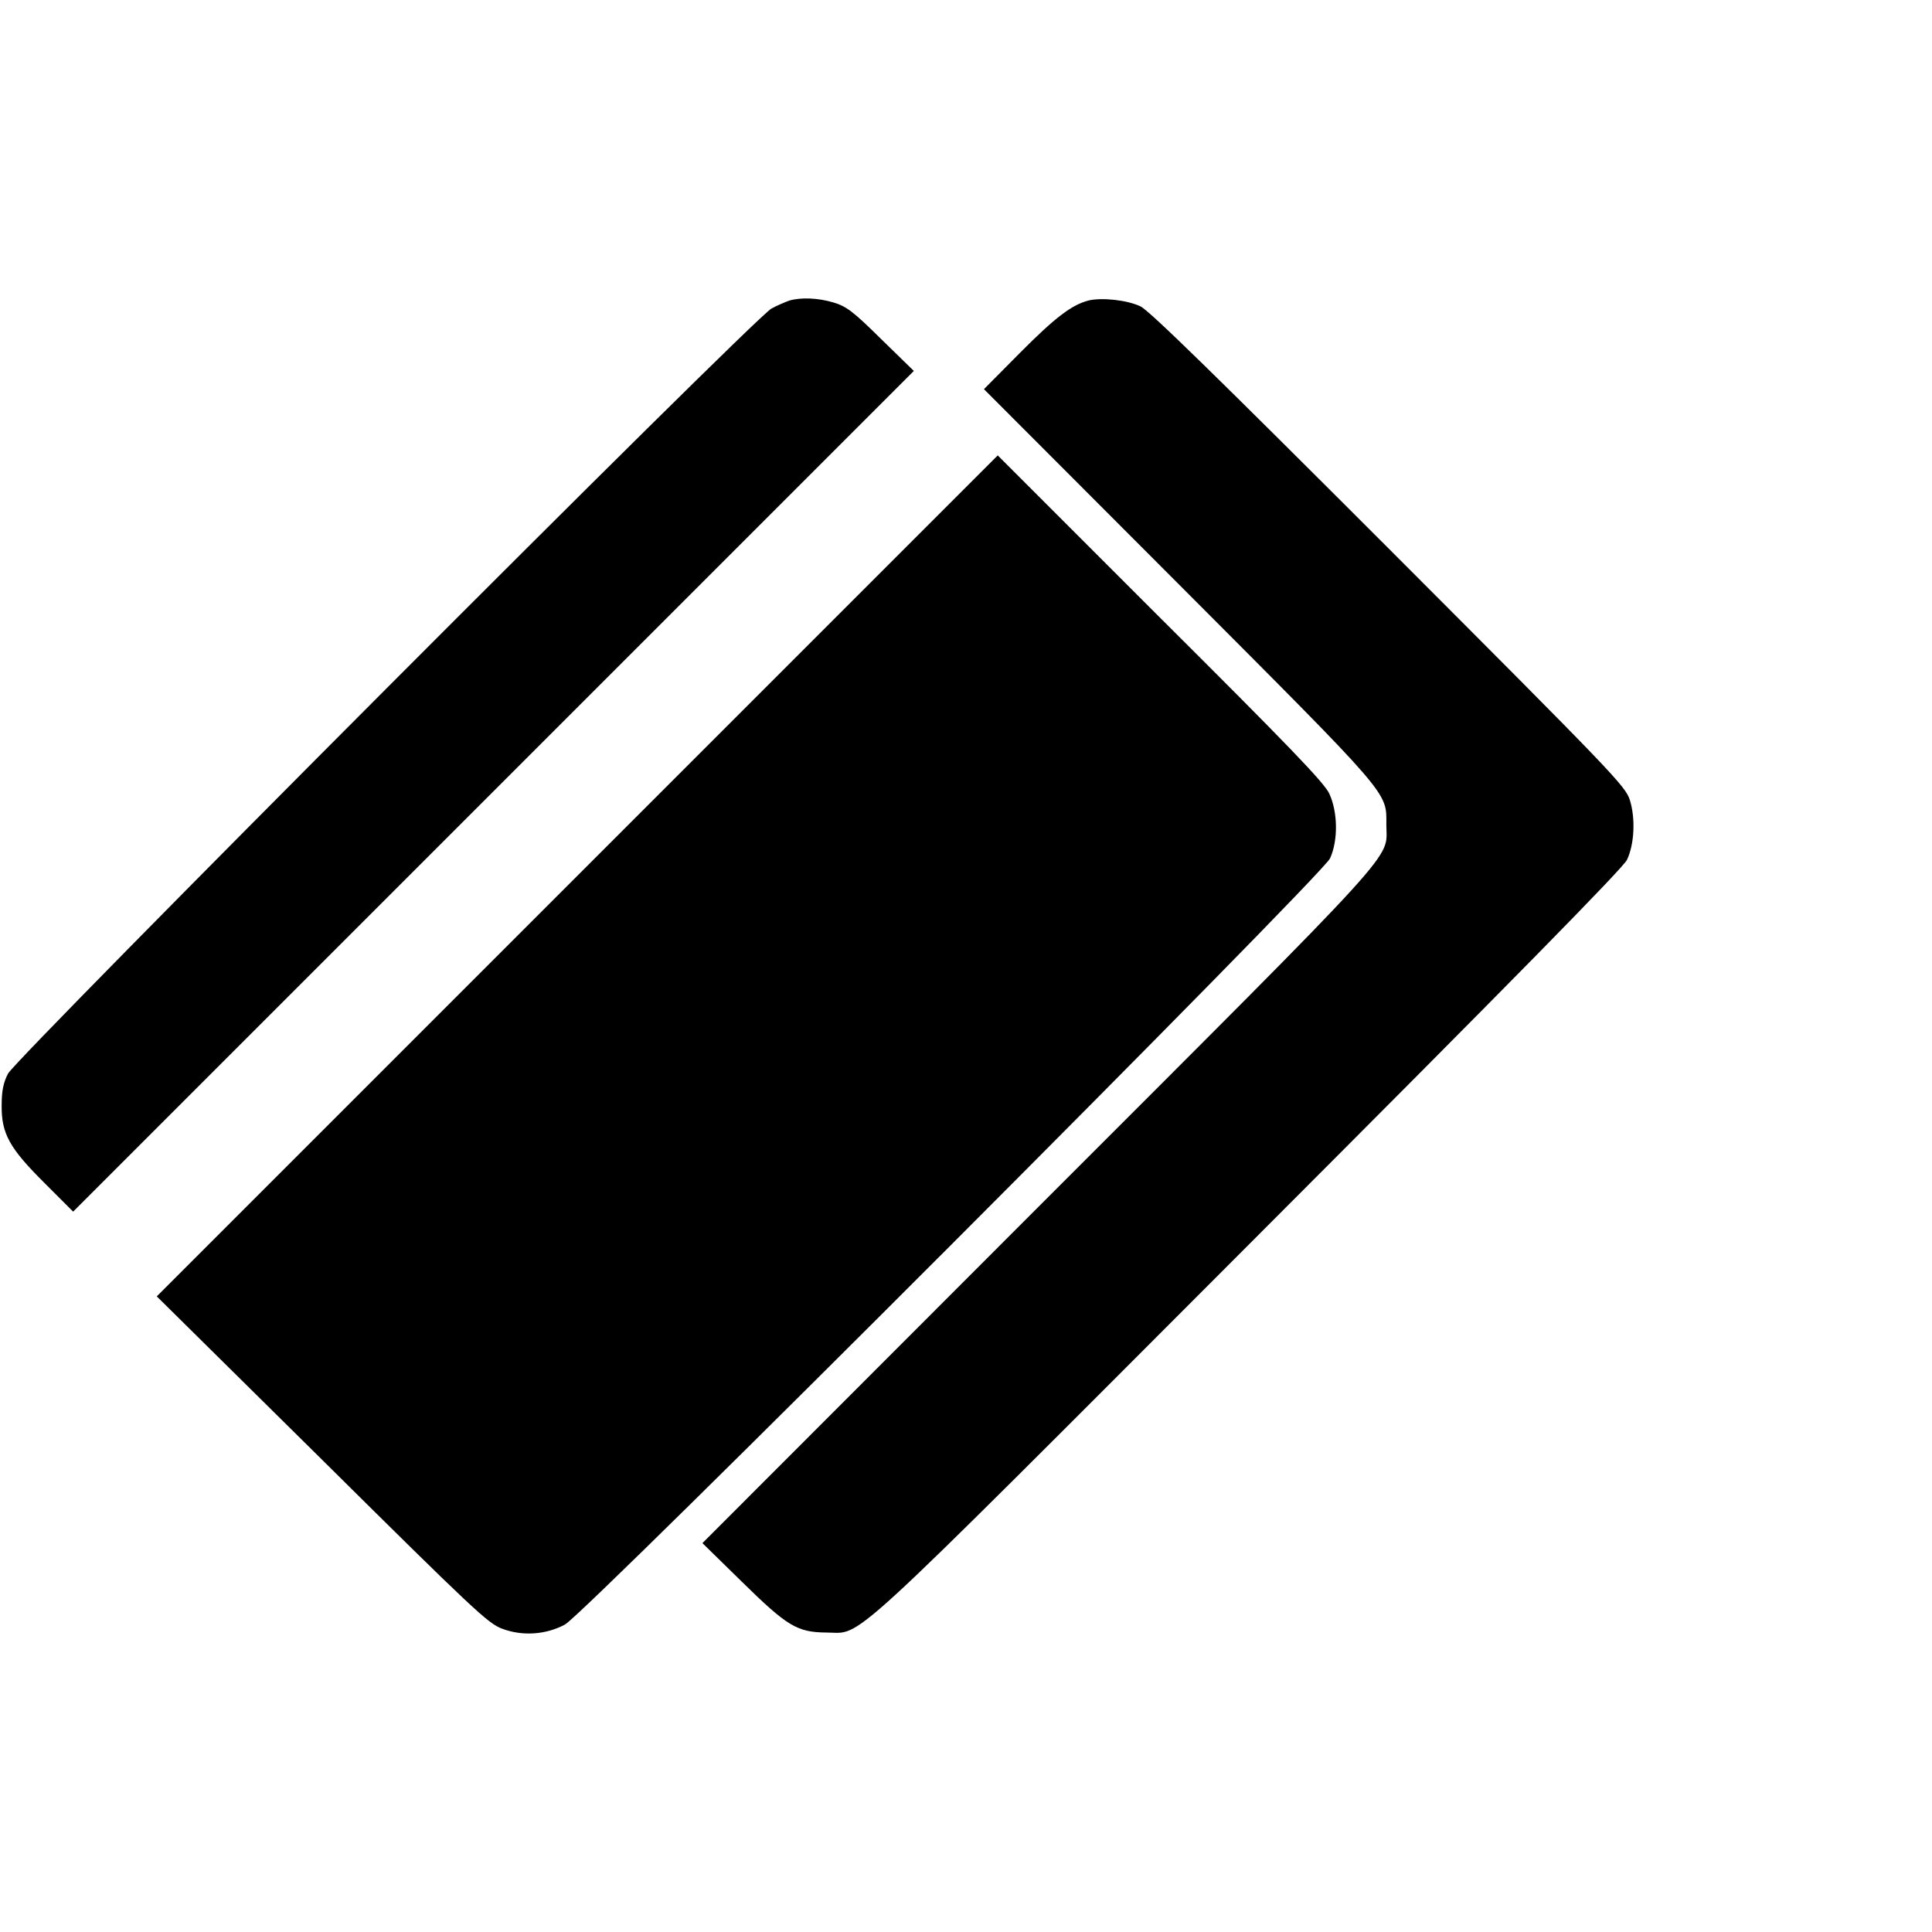
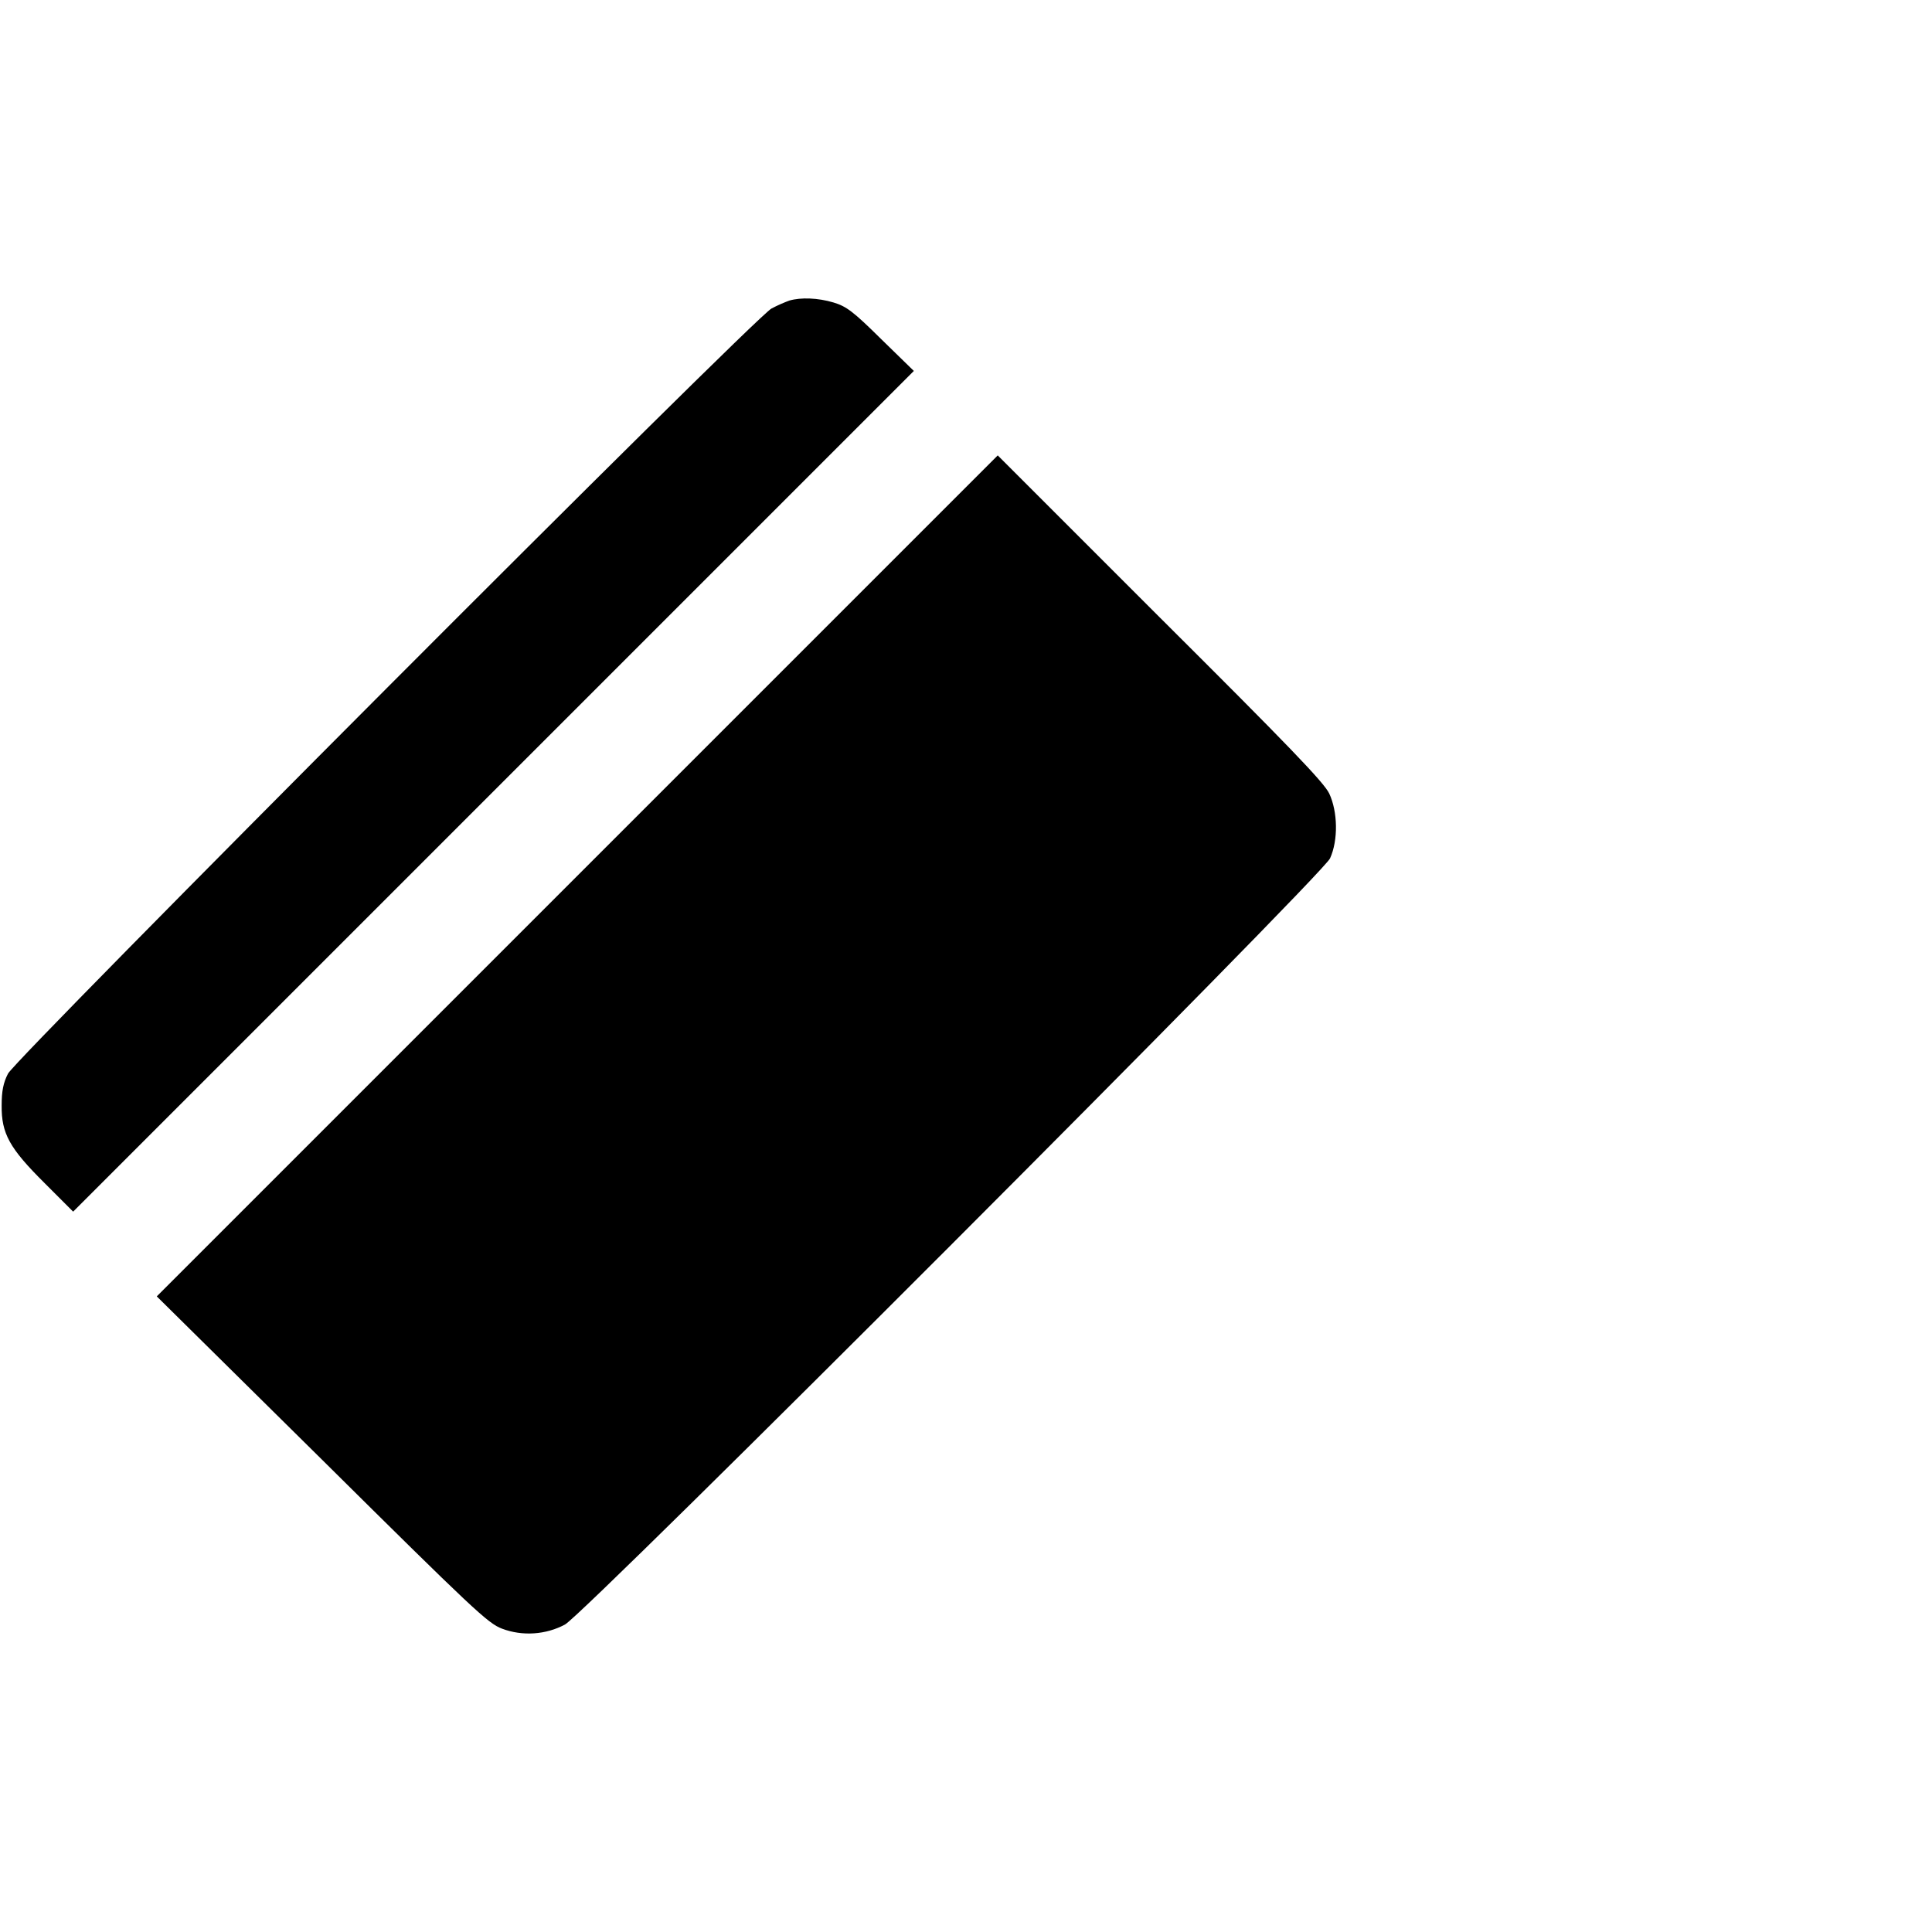
<svg xmlns="http://www.w3.org/2000/svg" version="1.0" width="700pt" height="700pt" viewBox="0 0 700 700" preserveAspectRatio="xMidYMid meet">
  <g transform="translate(0,700) scale(0.1,-0.1)" fill="#000000" stroke="none">
    <path d="M2860 5911 c-14 -5 -43 -17 -65 -29 -60 -31 -2736 -2714 -2766 -2772 -17 -33 -23 -63 -23 -115 -1 -102 28 -155 156 -282 l103 -103 1523 1523 1523 1523 -119 116 c-102 101 -126 118 -172 132 -57 17 -118 19 -160 7z" />
-     <path d="M3943 5911 c-60 -16 -119 -60 -248 -190 l-130 -131 706 -707 c777 -779 752 -750 752 -872 0 -130 80 -43 -1261 -1384 l-1217 -1218 143 -140 c165 -162 200 -183 307 -184 134 0 36 -90 1531 1407 946 947 1357 1365 1369 1393 27 57 31 151 10 217 -16 50 -61 97 -874 911 -622 622 -868 863 -899 877 -48 23 -141 33 -189 21z" />
    <path d="M2092 3827 l-1524 -1524 598 -591 c549 -544 602 -594 653 -613 74 -28 159 -22 228 15 75 41 2744 2714 2772 2776 30 66 28 169 -3 235 -19 40 -146 172 -613 637 l-588 588 -1523 -1523z" />
  </g>
</svg>